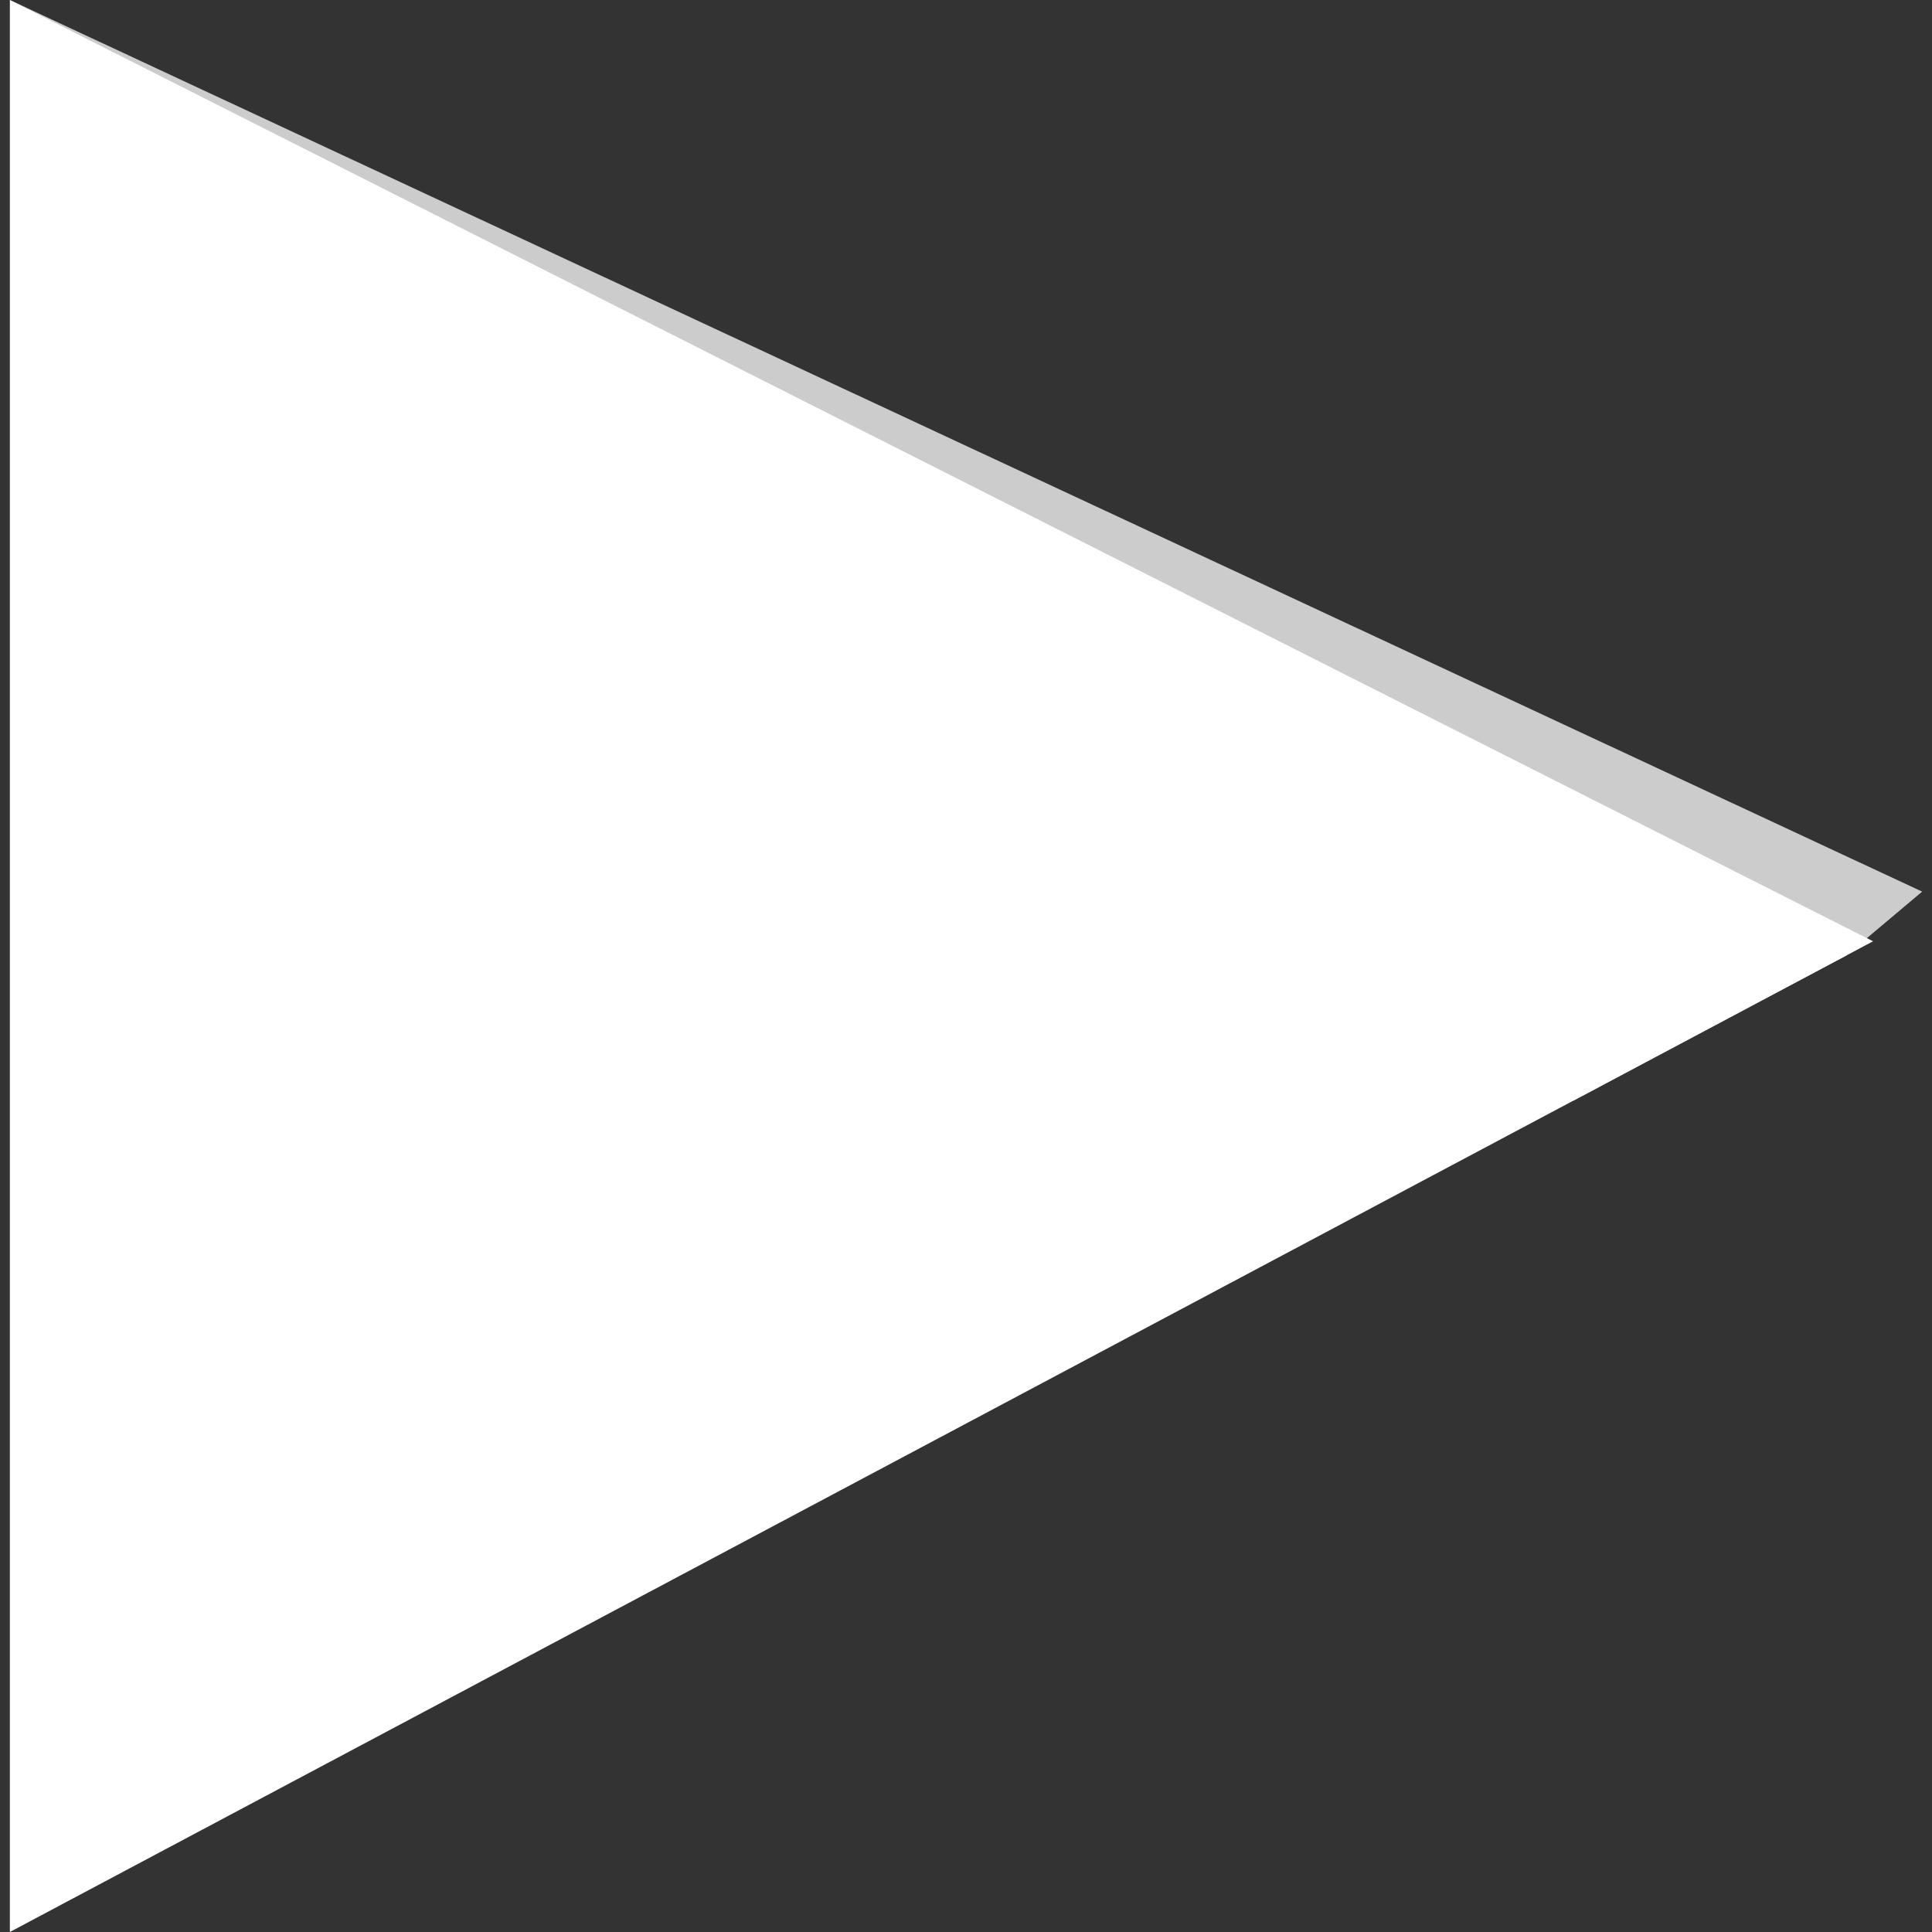
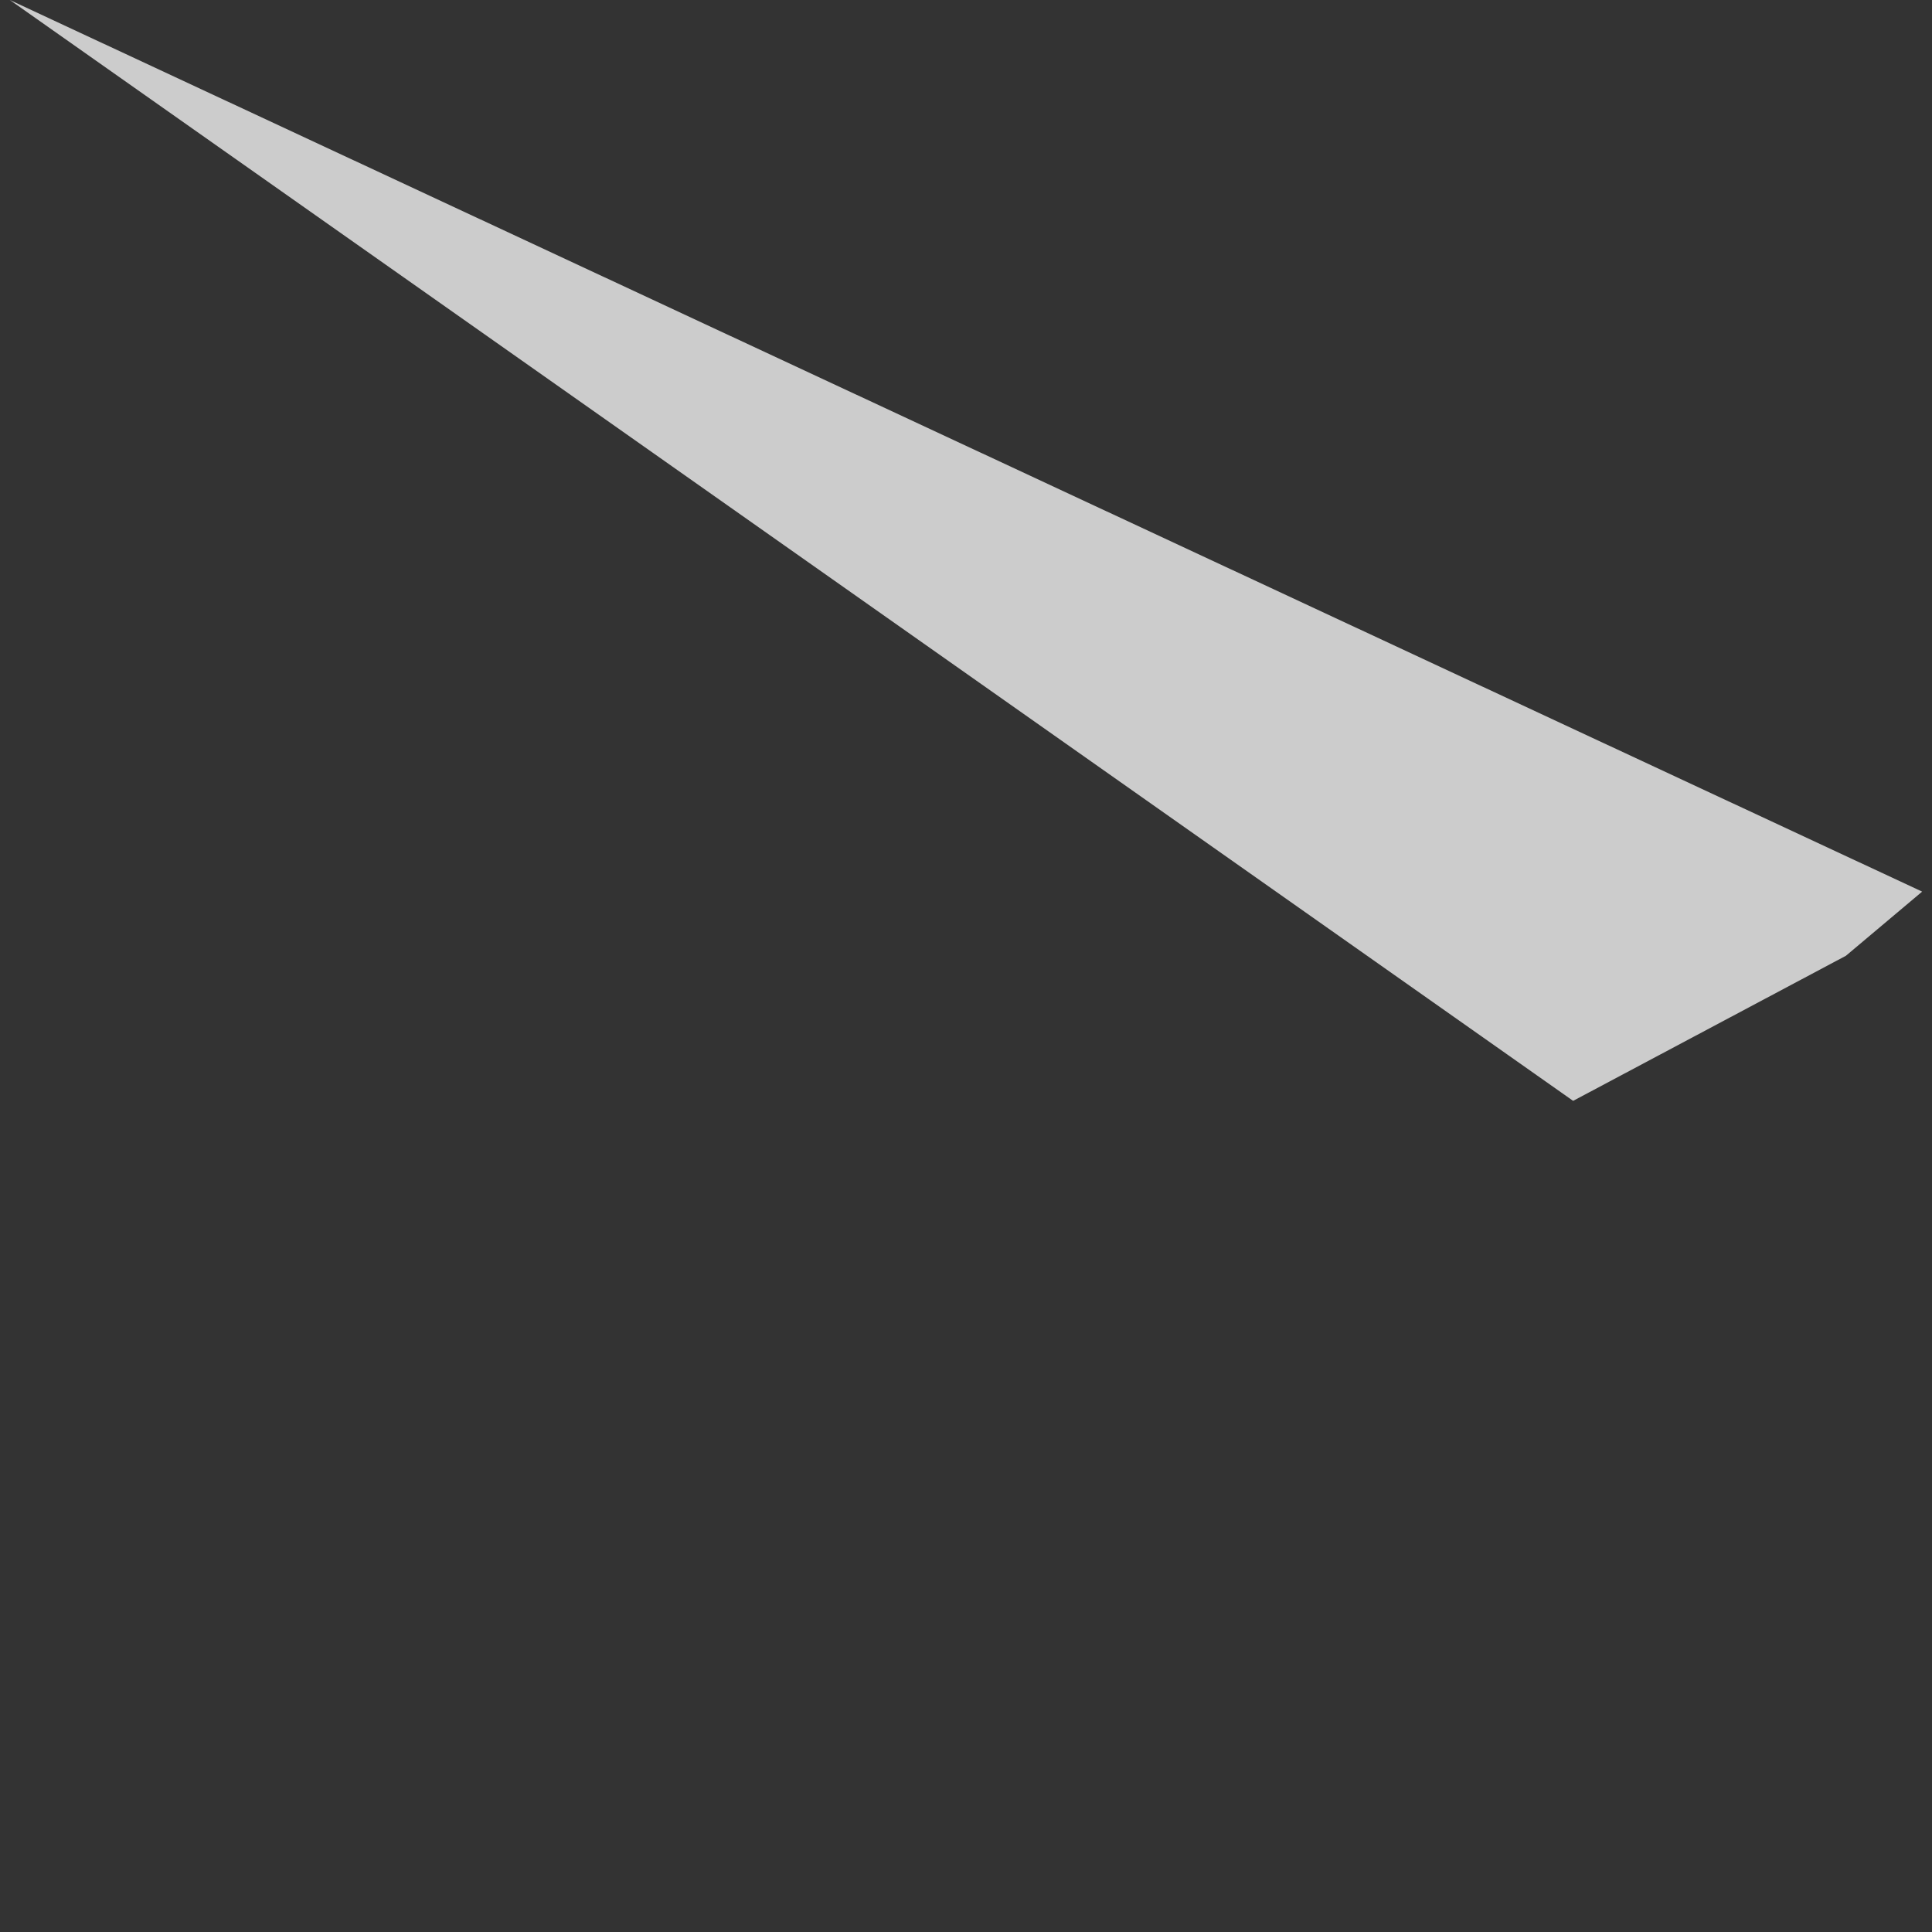
<svg xmlns="http://www.w3.org/2000/svg" version="1.1" id="Layer_1" x="0px" y="0px" width="20px" height="20px" viewBox="0 0 20 20" style="enable-background:new 0 0 20 20;" xml:space="preserve">
  <rect x="0" y="0" width="20" height="20" fill="#333333" stroke="none" />
  <polygon style="fill-rule:evenodd;clip-rule:evenodd;fill:#CCCCCC;" points="0.102,0 16.285,11.396 19.109,9.894 19.898,9.23 " />
-   <polygon style="fill-rule:evenodd;clip-rule:evenodd;fill:#FFFFFF;" points="0.102,0 0.102,20 19.39,9.744 " />
</svg>